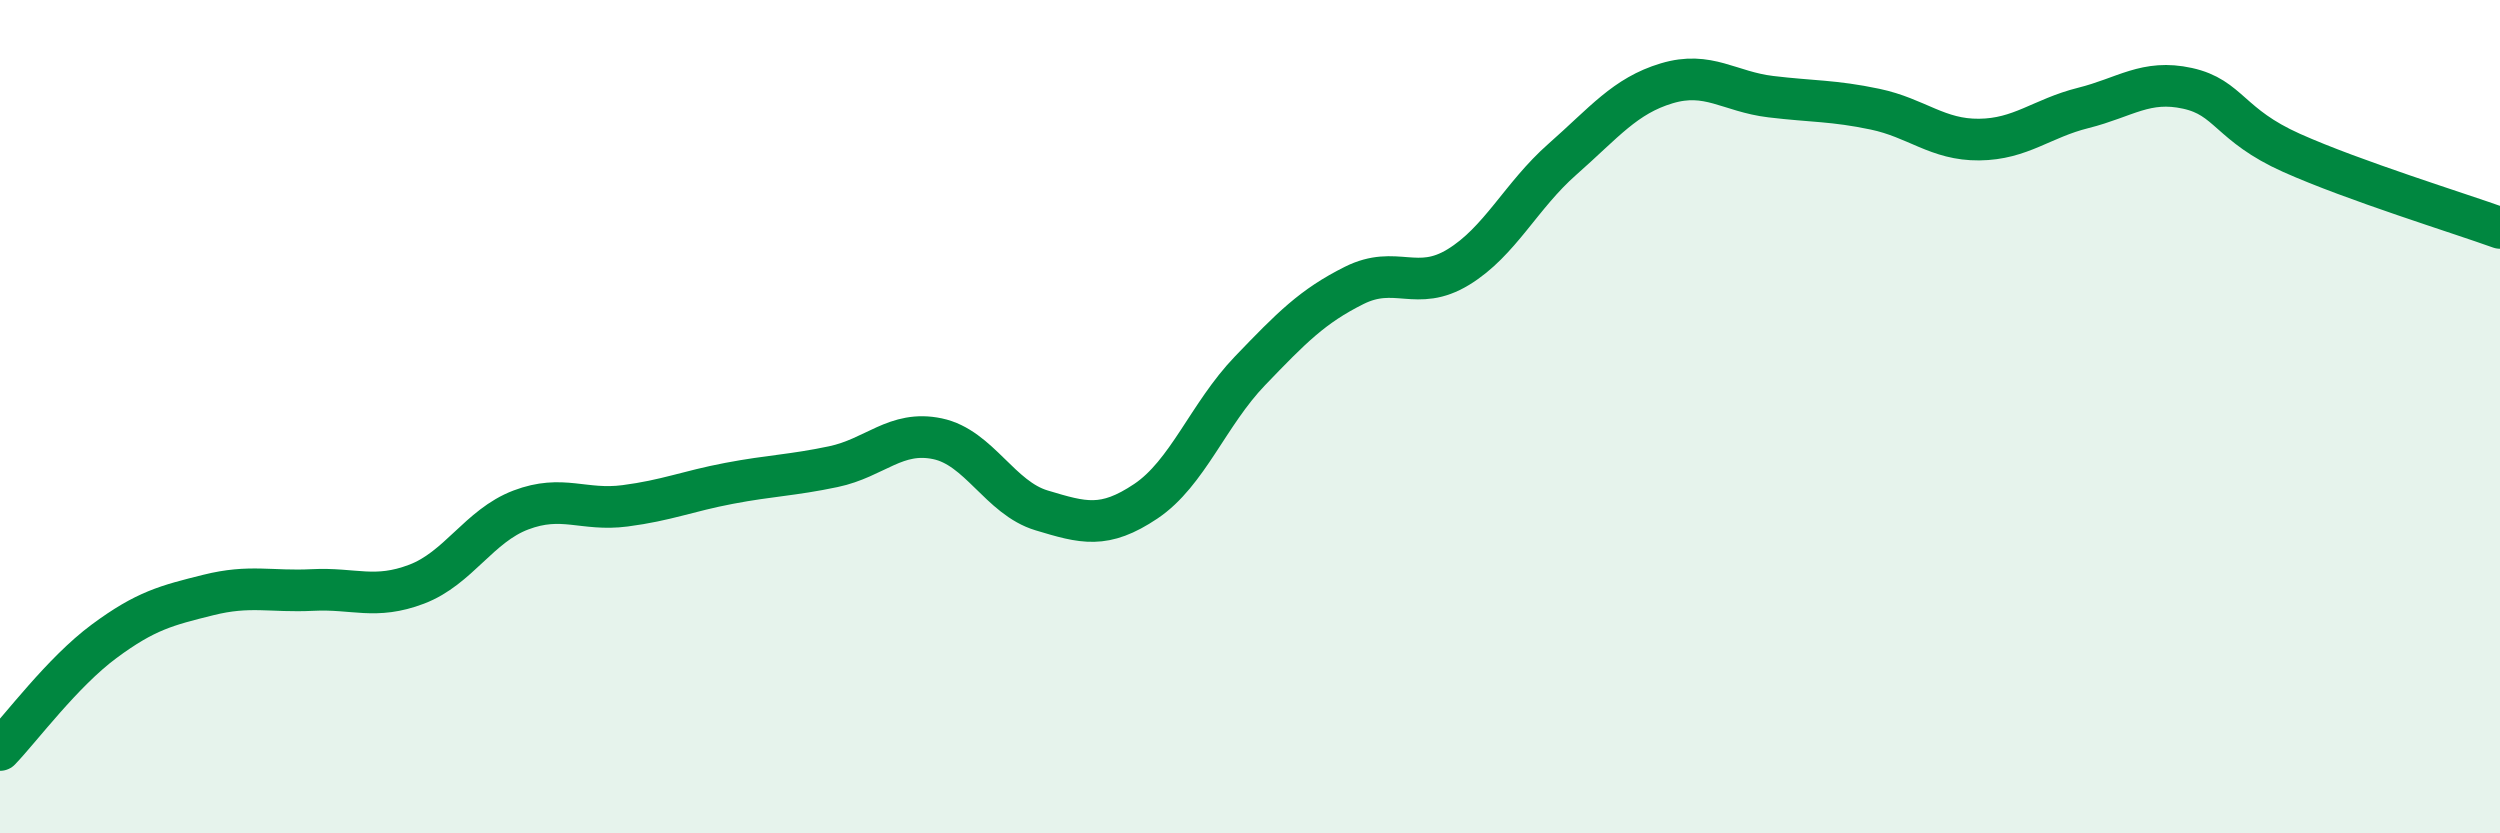
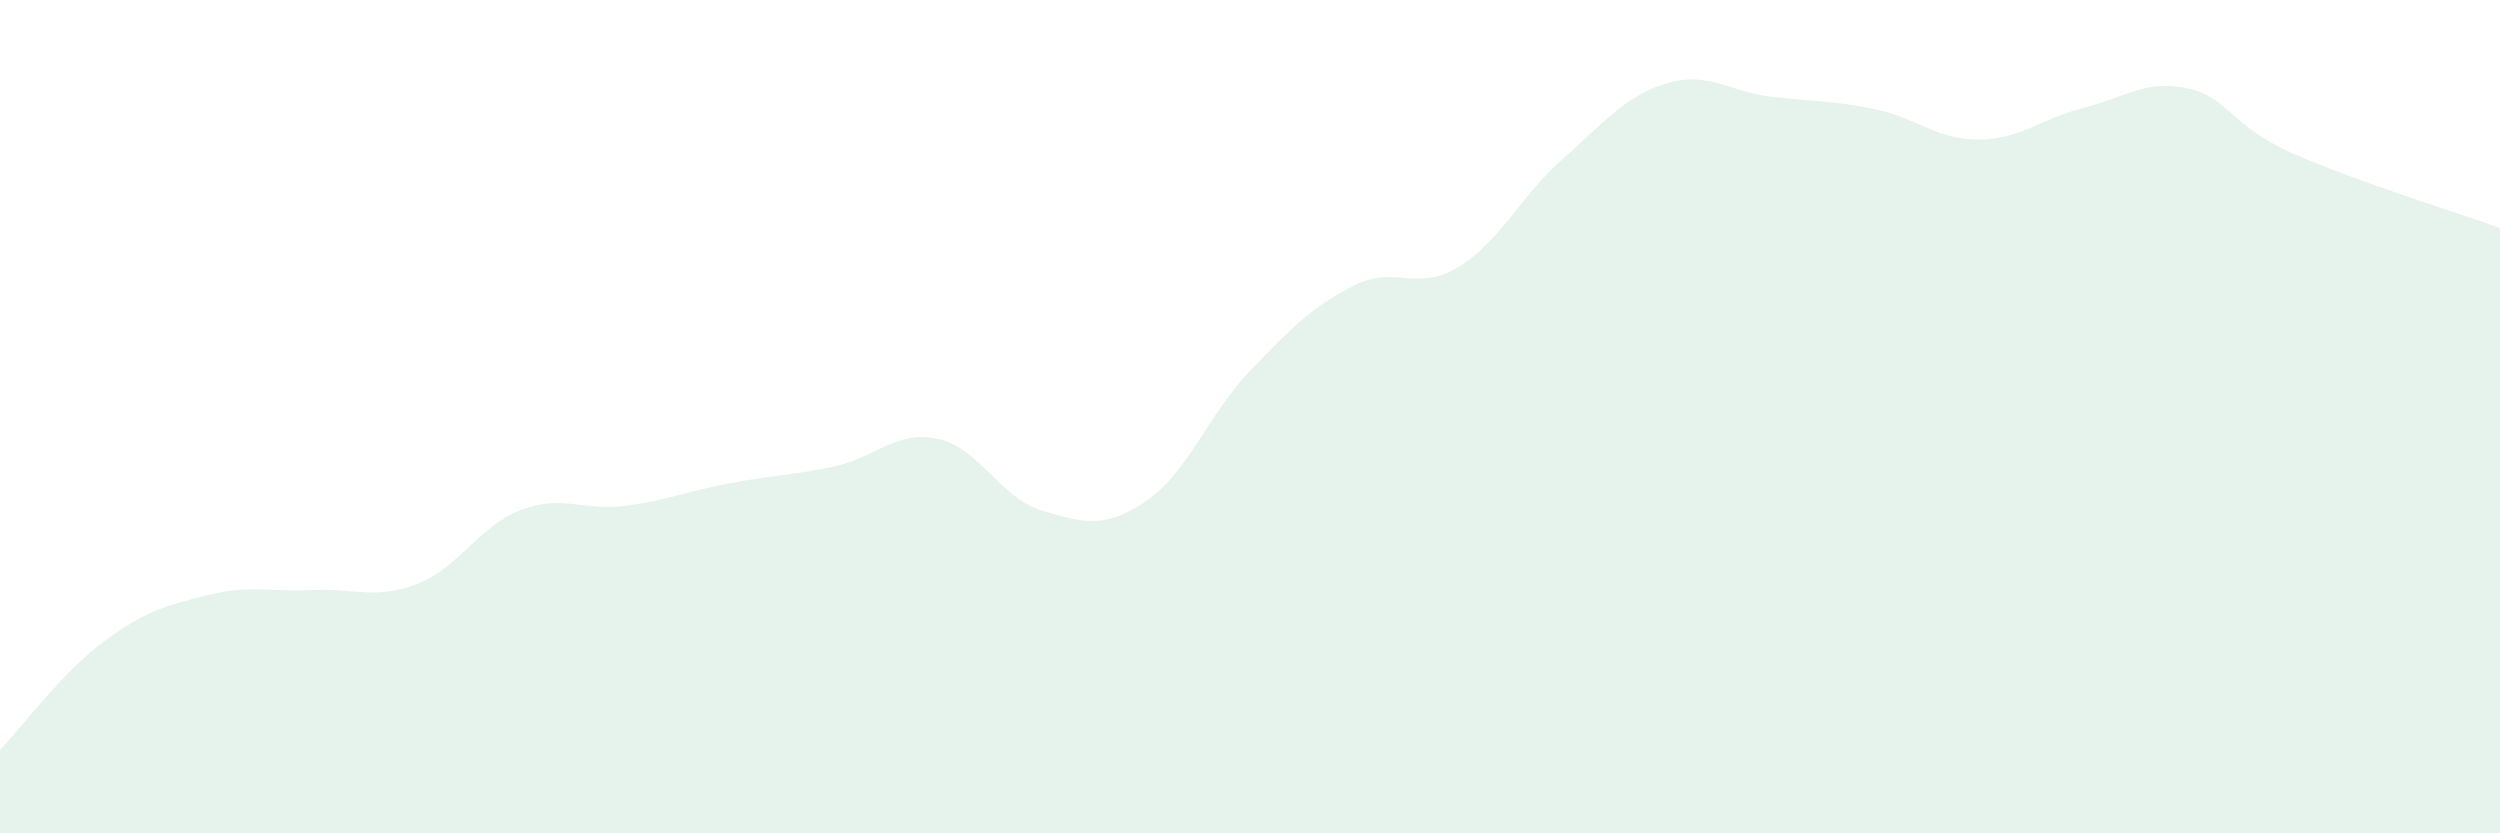
<svg xmlns="http://www.w3.org/2000/svg" width="60" height="20" viewBox="0 0 60 20">
  <path d="M 0,18 C 0.5,17.48 1.5,16.13 2.5,15.39 C 3.5,14.65 4,14.53 5,14.28 C 6,14.03 6.5,14.21 7.5,14.16 C 8.5,14.11 9,14.4 10,14.02 C 11,13.64 11.5,12.62 12.5,12.24 C 13.5,11.86 14,12.27 15,12.14 C 16,12.01 16.5,11.79 17.5,11.6 C 18.5,11.41 19,11.41 20,11.2 C 21,10.99 21.5,10.32 22.5,10.53 C 23.5,10.74 24,11.95 25,12.25 C 26,12.55 26.5,12.7 27.5,12.03 C 28.5,11.36 29,9.94 30,8.9 C 31,7.86 31.5,7.35 32.5,6.85 C 33.5,6.35 34,7.02 35,6.41 C 36,5.8 36.5,4.7 37.5,3.82 C 38.5,2.94 39,2.3 40,2 C 41,1.7 41.5,2.2 42.5,2.32 C 43.5,2.44 44,2.41 45,2.62 C 46,2.83 46.5,3.36 47.5,3.35 C 48.5,3.34 49,2.84 50,2.59 C 51,2.34 51.5,1.9 52.5,2.12 C 53.5,2.34 53.5,3 55,3.67 C 56.5,4.34 59,5.11 60,5.47L60 20L0 20Z" fill="#008740" opacity="0.1" stroke-linecap="round" stroke-linejoin="round" />
-   <path d="M 0,18 C 0.5,17.48 1.5,16.13 2.5,15.39 C 3.5,14.65 4,14.53 5,14.28 C 6,14.03 6.5,14.21 7.5,14.16 C 8.5,14.11 9,14.4 10,14.02 C 11,13.64 11.5,12.62 12.5,12.24 C 13.5,11.86 14,12.27 15,12.14 C 16,12.01 16.5,11.79 17.5,11.6 C 18.5,11.41 19,11.41 20,11.2 C 21,10.99 21.5,10.32 22.5,10.53 C 23.5,10.74 24,11.95 25,12.25 C 26,12.55 26.5,12.7 27.5,12.03 C 28.5,11.36 29,9.94 30,8.9 C 31,7.86 31.5,7.35 32.5,6.85 C 33.5,6.35 34,7.02 35,6.41 C 36,5.8 36.5,4.7 37.5,3.82 C 38.5,2.94 39,2.3 40,2 C 41,1.7 41.5,2.2 42.5,2.32 C 43.5,2.44 44,2.41 45,2.62 C 46,2.83 46.5,3.36 47.5,3.35 C 48.5,3.34 49,2.84 50,2.59 C 51,2.34 51.5,1.9 52.5,2.12 C 53.5,2.34 53.5,3 55,3.67 C 56.5,4.34 59,5.11 60,5.47" stroke="#008740" stroke-width="1" fill="none" stroke-linecap="round" stroke-linejoin="round" />
</svg>